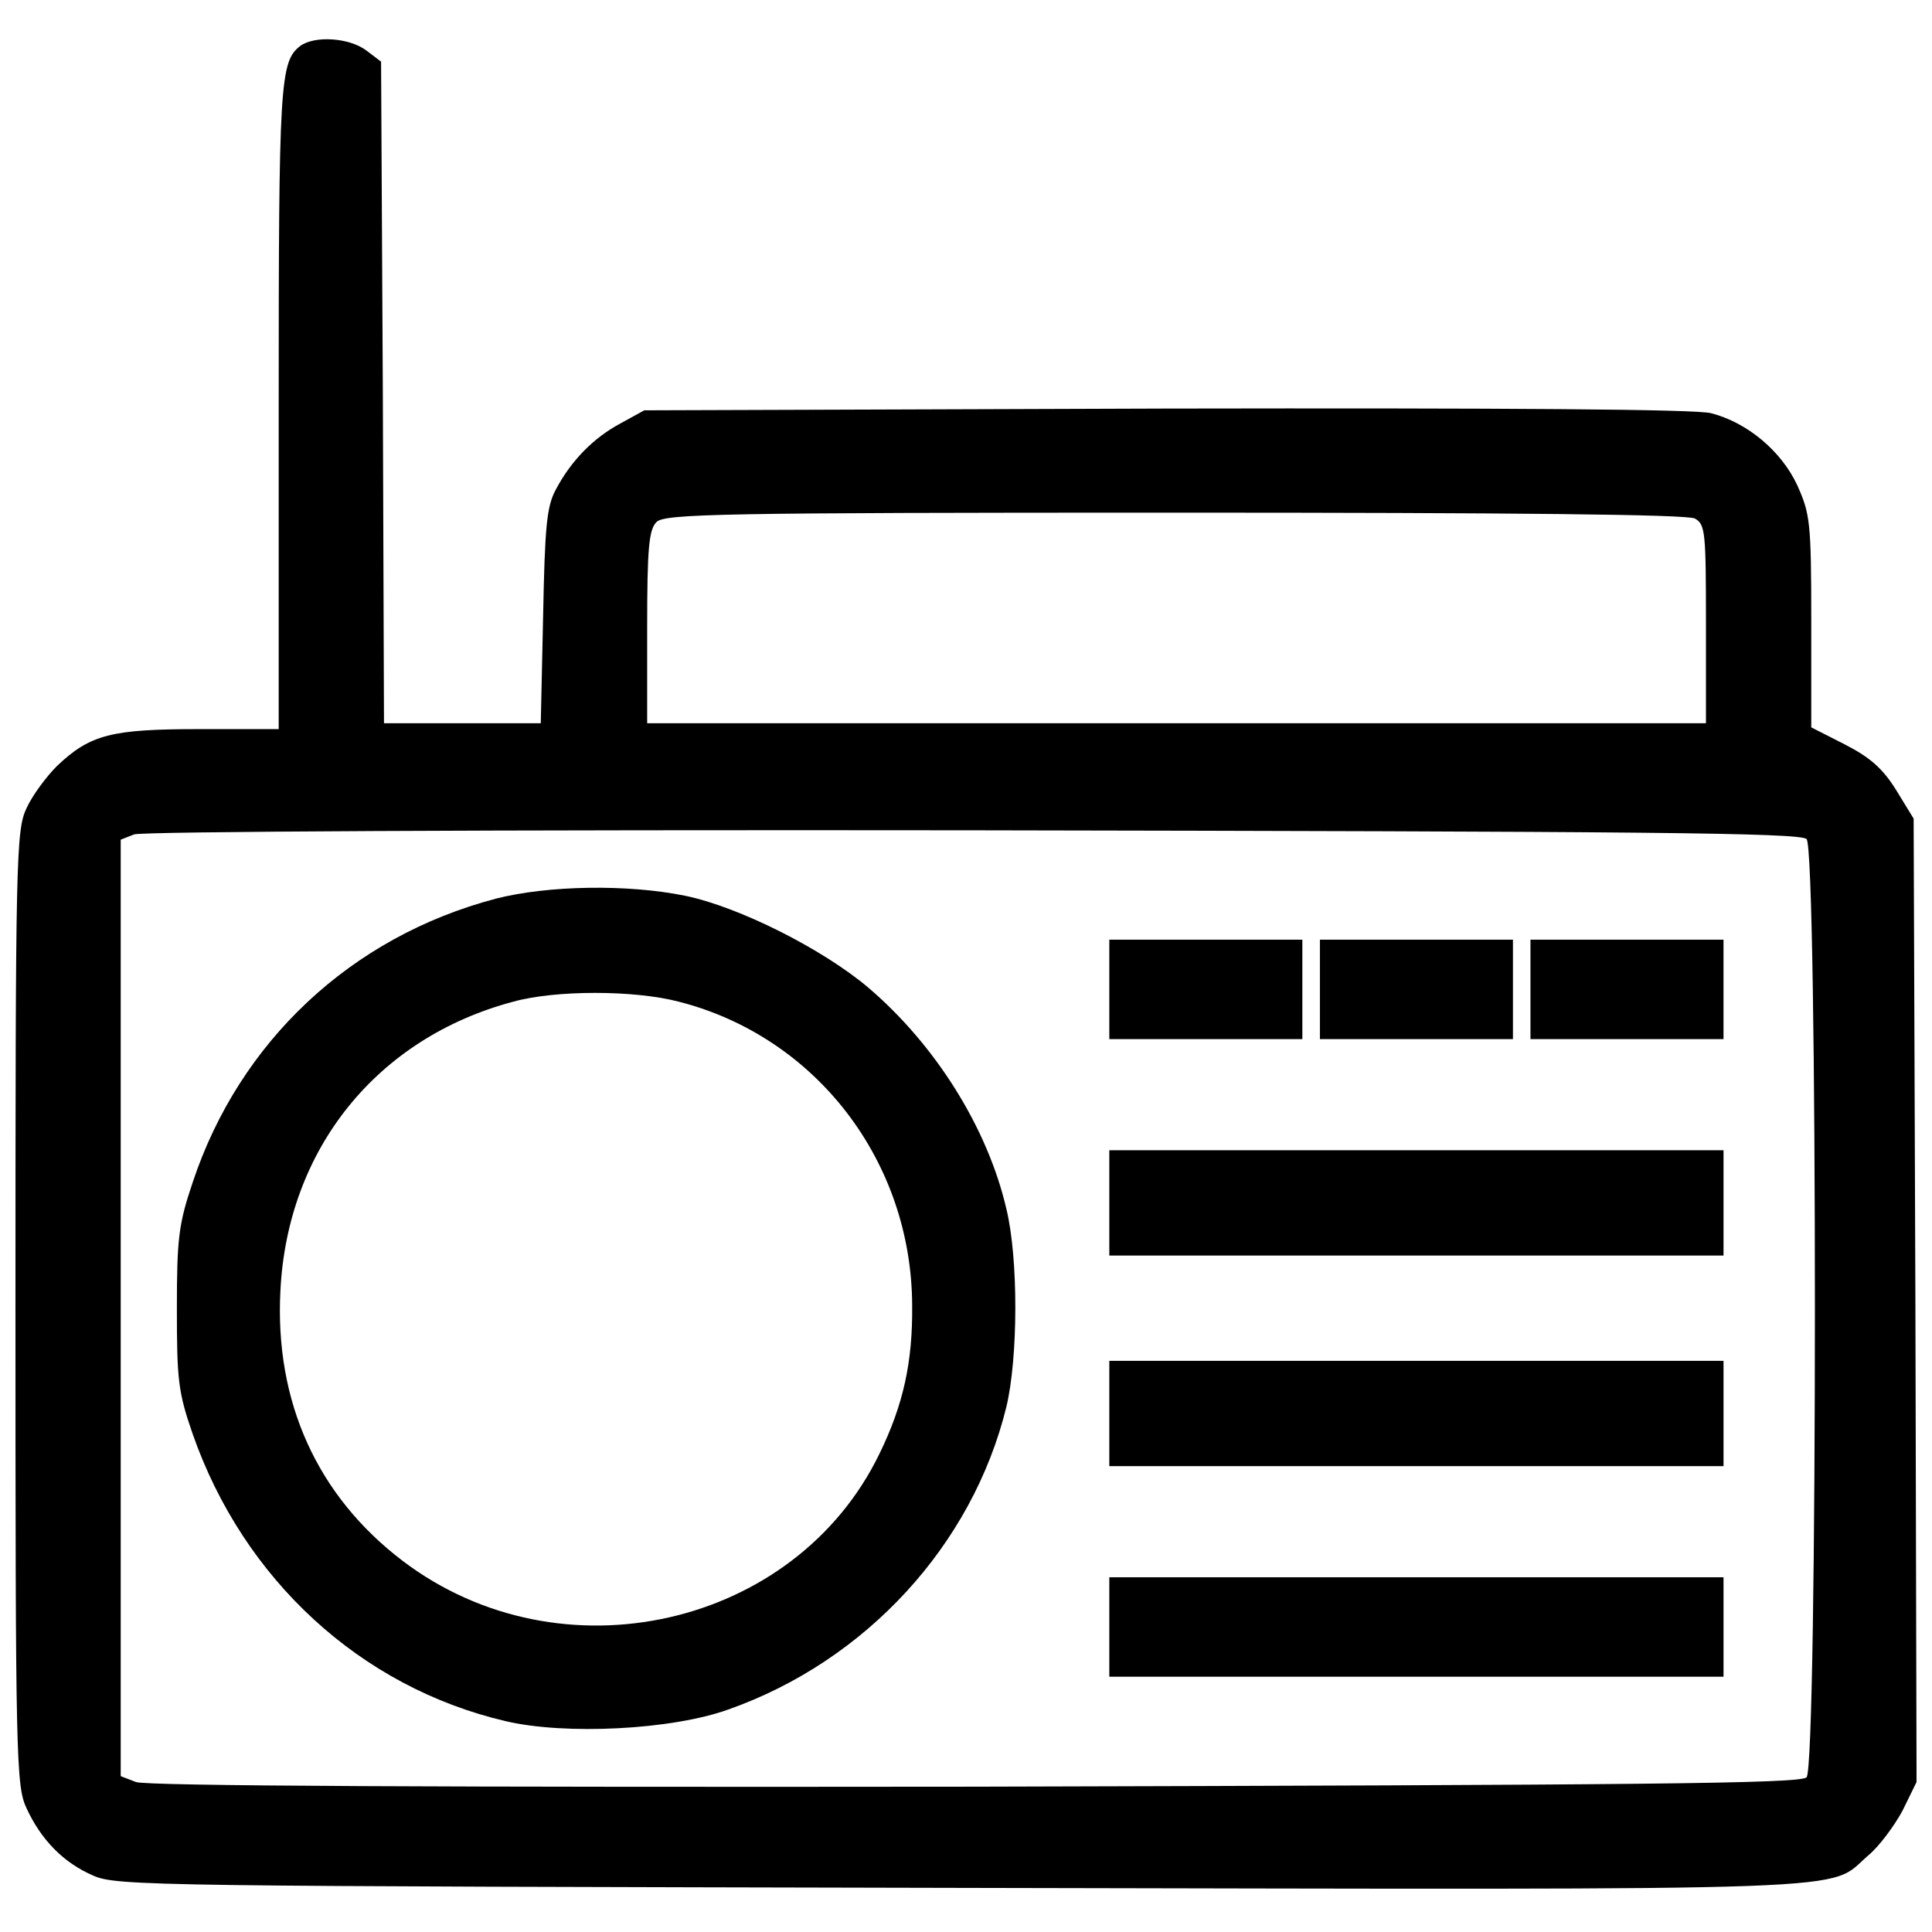
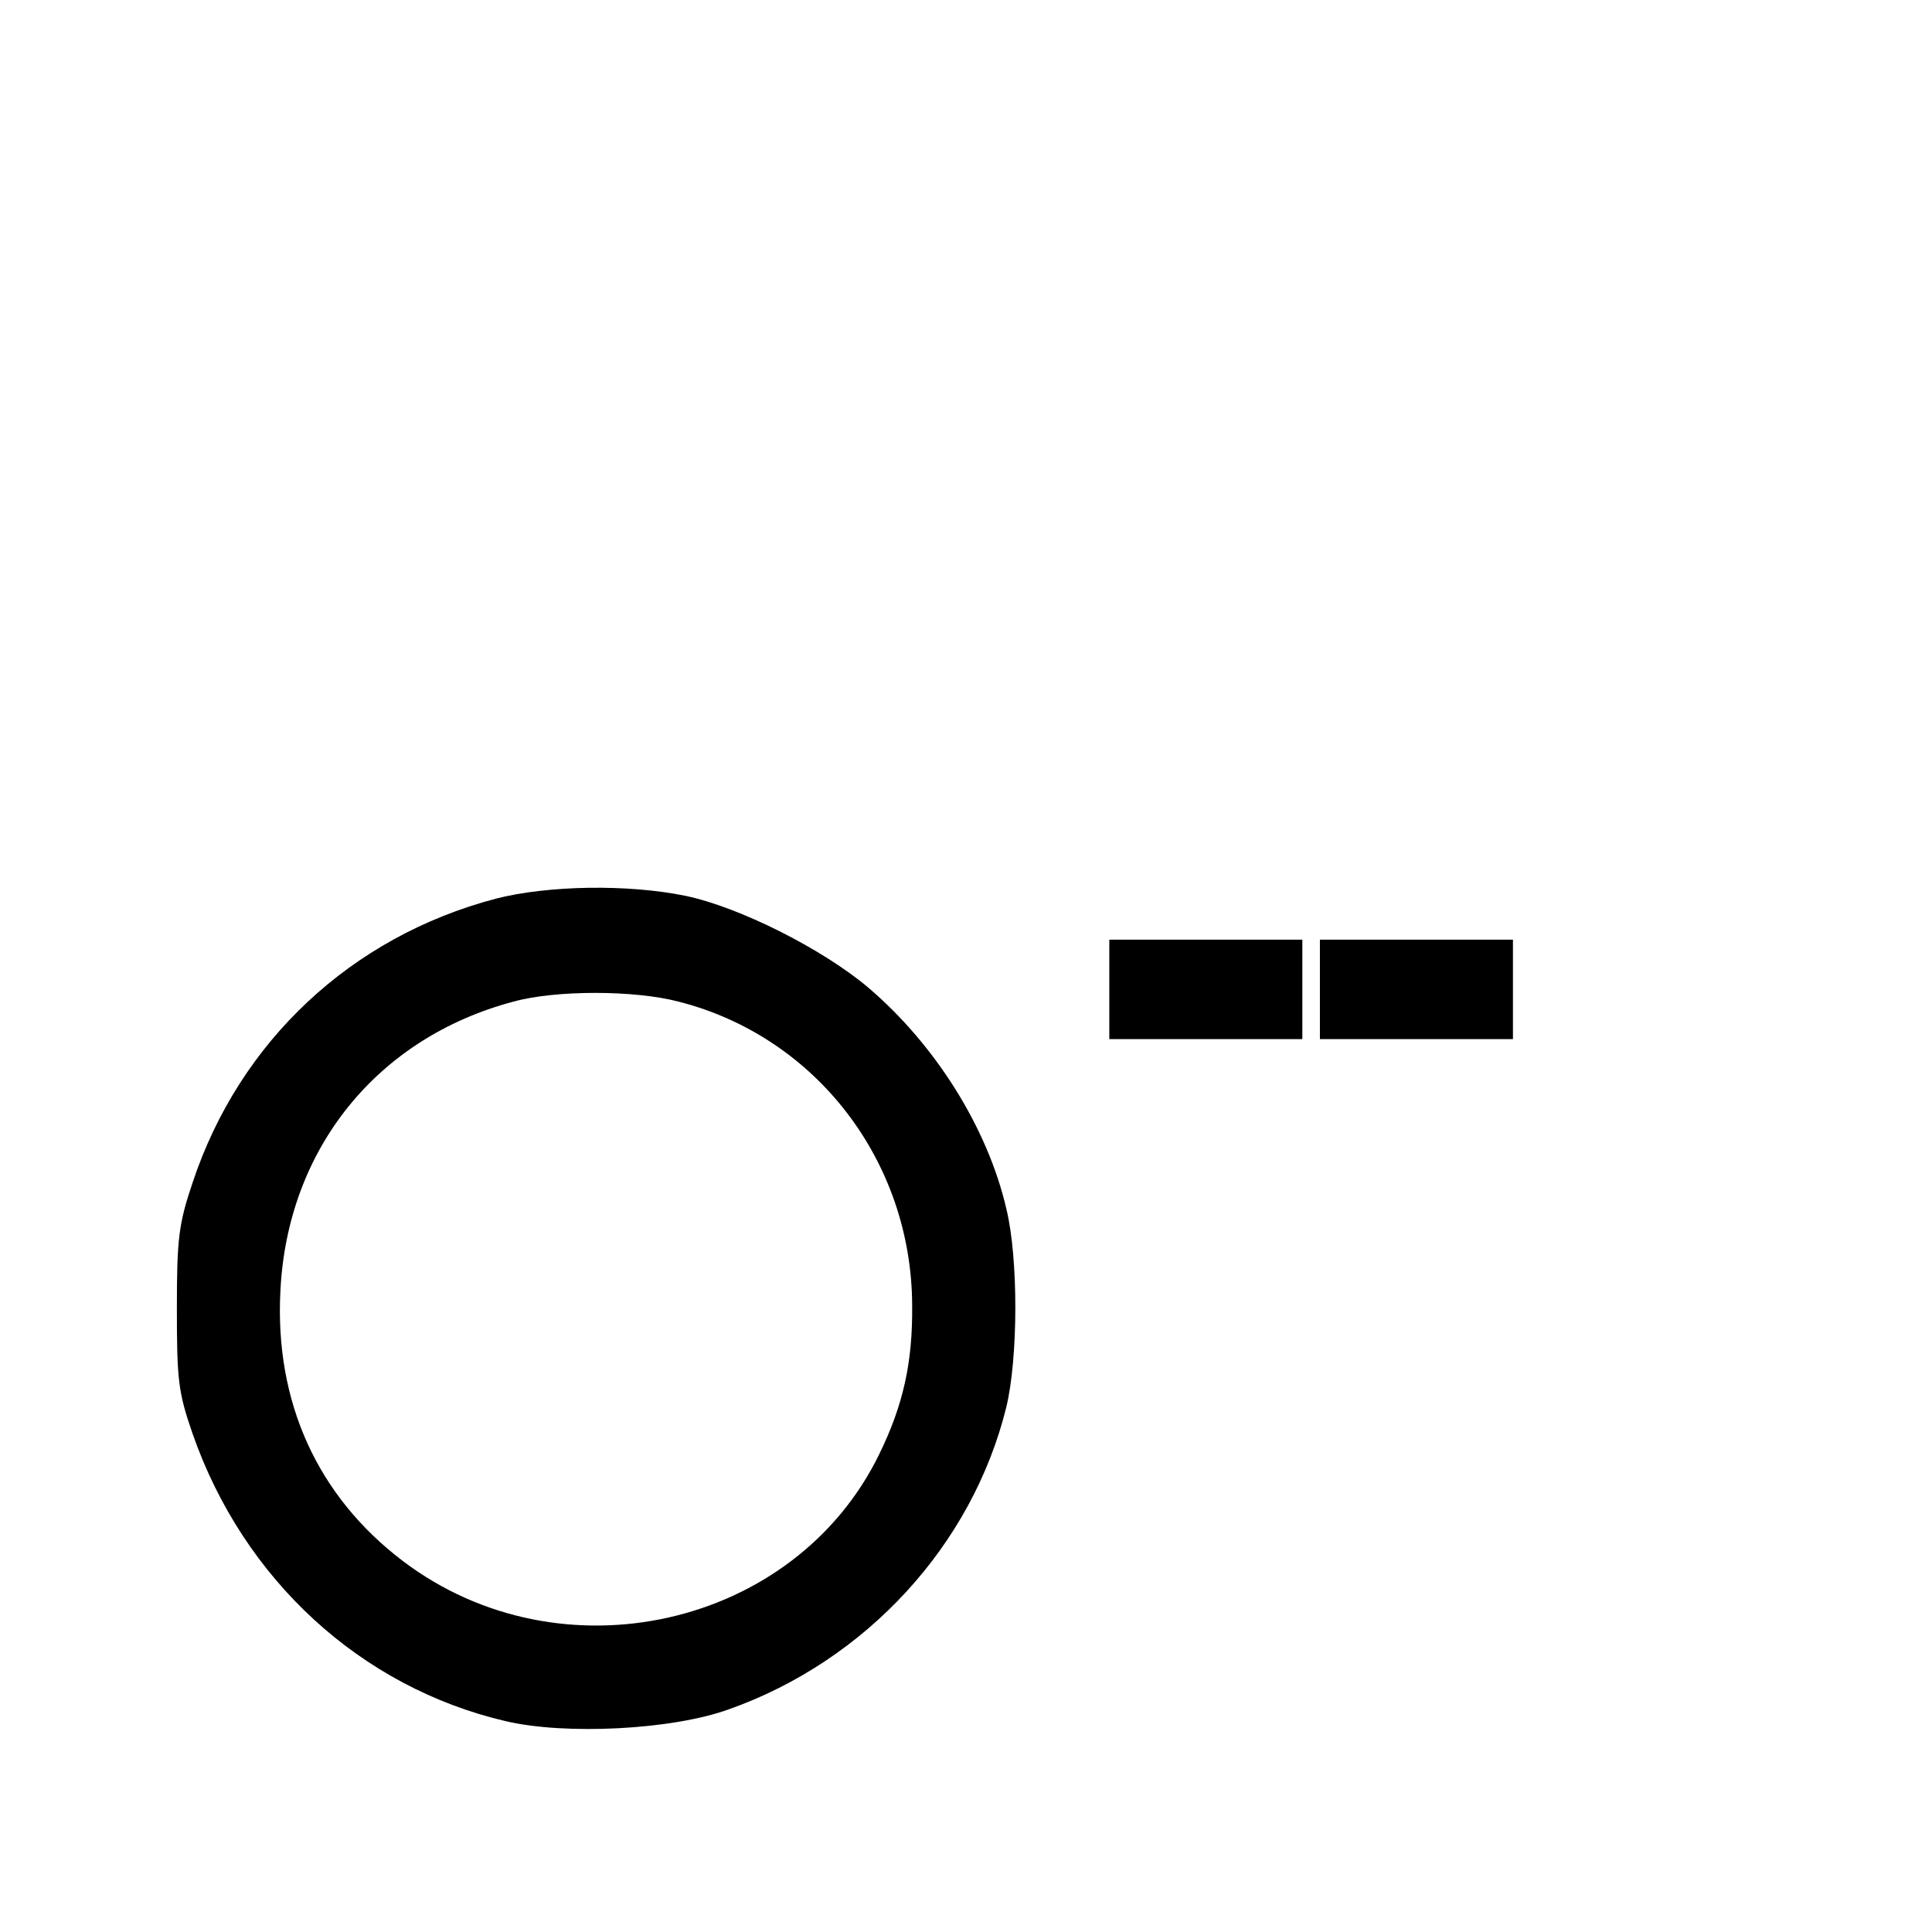
<svg xmlns="http://www.w3.org/2000/svg" width="800px" height="800px" version="1.1" viewBox="144 144 512 512">
  <defs>
    <clipPath id="a">
-       <path d="m148.09 154h503.81v491h-503.81z" />
-     </clipPath>
+       </clipPath>
  </defs>
  <g clip-path="url(#a)">
    <path d="m223.59 156.16c-5.426 4.184-5.734 9.609-5.734 95.957v85.105h-20.926c-23.406 0-28.988 1.395-37.824 9.766-2.789 2.789-6.512 7.75-8.062 11.16-2.789 5.891-2.945 12.711-2.945 132.54 0 119.52 0.156 126.65 2.945 132.54 3.875 8.371 9.766 14.418 17.672 17.828 6.199 2.789 16.121 2.789 230.51 3.254 245.55 0.465 228.5 1.086 239.97-8.68 2.789-2.324 6.82-7.75 8.992-11.781l3.719-7.598-0.309-127.58-0.465-127.73-4.652-7.598c-3.566-5.734-6.977-8.68-13.641-12.09l-8.836-4.496v-28.059c0-26.352-0.309-28.523-3.719-36.121-4.184-8.992-13.176-16.586-22.789-19.066-3.875-1.086-53.945-1.395-144.32-1.238l-138.43 0.465-6.199 3.41c-7.285 3.875-13.176 9.922-17.207 17.516-2.481 4.496-2.945 9.922-3.41 33.641l-0.621 28.367h-41.547l-0.309-87.742-0.465-87.586-3.875-2.945c-4.496-3.41-13.641-4.031-17.516-1.238zm369.56 125.25c2.789 1.551 2.945 3.566 2.945 27.902v26.352h-280.59v-25.422c0-21.082 0.465-25.887 2.481-27.902 2.172-2.172 16.742-2.481 137.19-2.481 90.066 0 135.95 0.465 137.96 1.551zm29.609 84.949c2.945 2.945 2.945 245.7 0 248.65-1.707 1.707-43.715 2.016-220.44 2.481-140.6 0.156-219.66-0.156-222.3-1.238l-4.031-1.551v-248.18l3.566-1.395c2.016-0.773 93.633-1.238 222.3-1.086 177.19 0.309 219.2 0.621 220.9 2.324z" />
  </g>
  <path d="m275.36 382.17c-38.289 10.078-67.898 37.824-80.301 75.184-3.719 11.008-4.184 14.883-4.184 33.328 0 18.914 0.309 22.168 4.184 33.328 13.488 38.598 44.492 67.121 82.934 76.113 15.812 3.719 44.023 2.324 59.062-3.102 36.43-12.867 64.645-43.559 73.633-80.145 3.102-12.867 3.254-39.219 0-52.551-4.961-21.391-18.758-43.406-36.586-58.598-12.09-10.23-34.258-21.391-48.52-24.336-15.191-3.102-36.273-2.789-50.227 0.773zm48.52 27.285c36.43 9.301 61.699 42.32 61.852 80.453 0.156 15.035-2.324 26.352-8.68 39.375-22.324 46.039-84.484 60.148-126.34 28.367-22.633-17.207-33.949-42.164-32.398-71.617 1.859-37.516 25.578-66.969 61.699-76.578 11.16-3.102 32.09-3.102 43.871 0z" />
  <path d="m437.98 406.2v13.176h51.156v-26.352h-51.156z" />
  <path d="m493.79 406.2v13.176h51.156v-26.352h-51.156z" />
-   <path d="m549.59 406.2v13.176h51.156v-26.352h-51.156z" />
-   <path d="m437.98 462.78v13.953h162.77v-27.906h-162.77z" />
-   <path d="m437.98 518.59v13.953h162.77v-27.906h-162.77z" />
-   <path d="m437.98 575.17v13.176h162.77v-26.352h-162.77z" />
</svg>